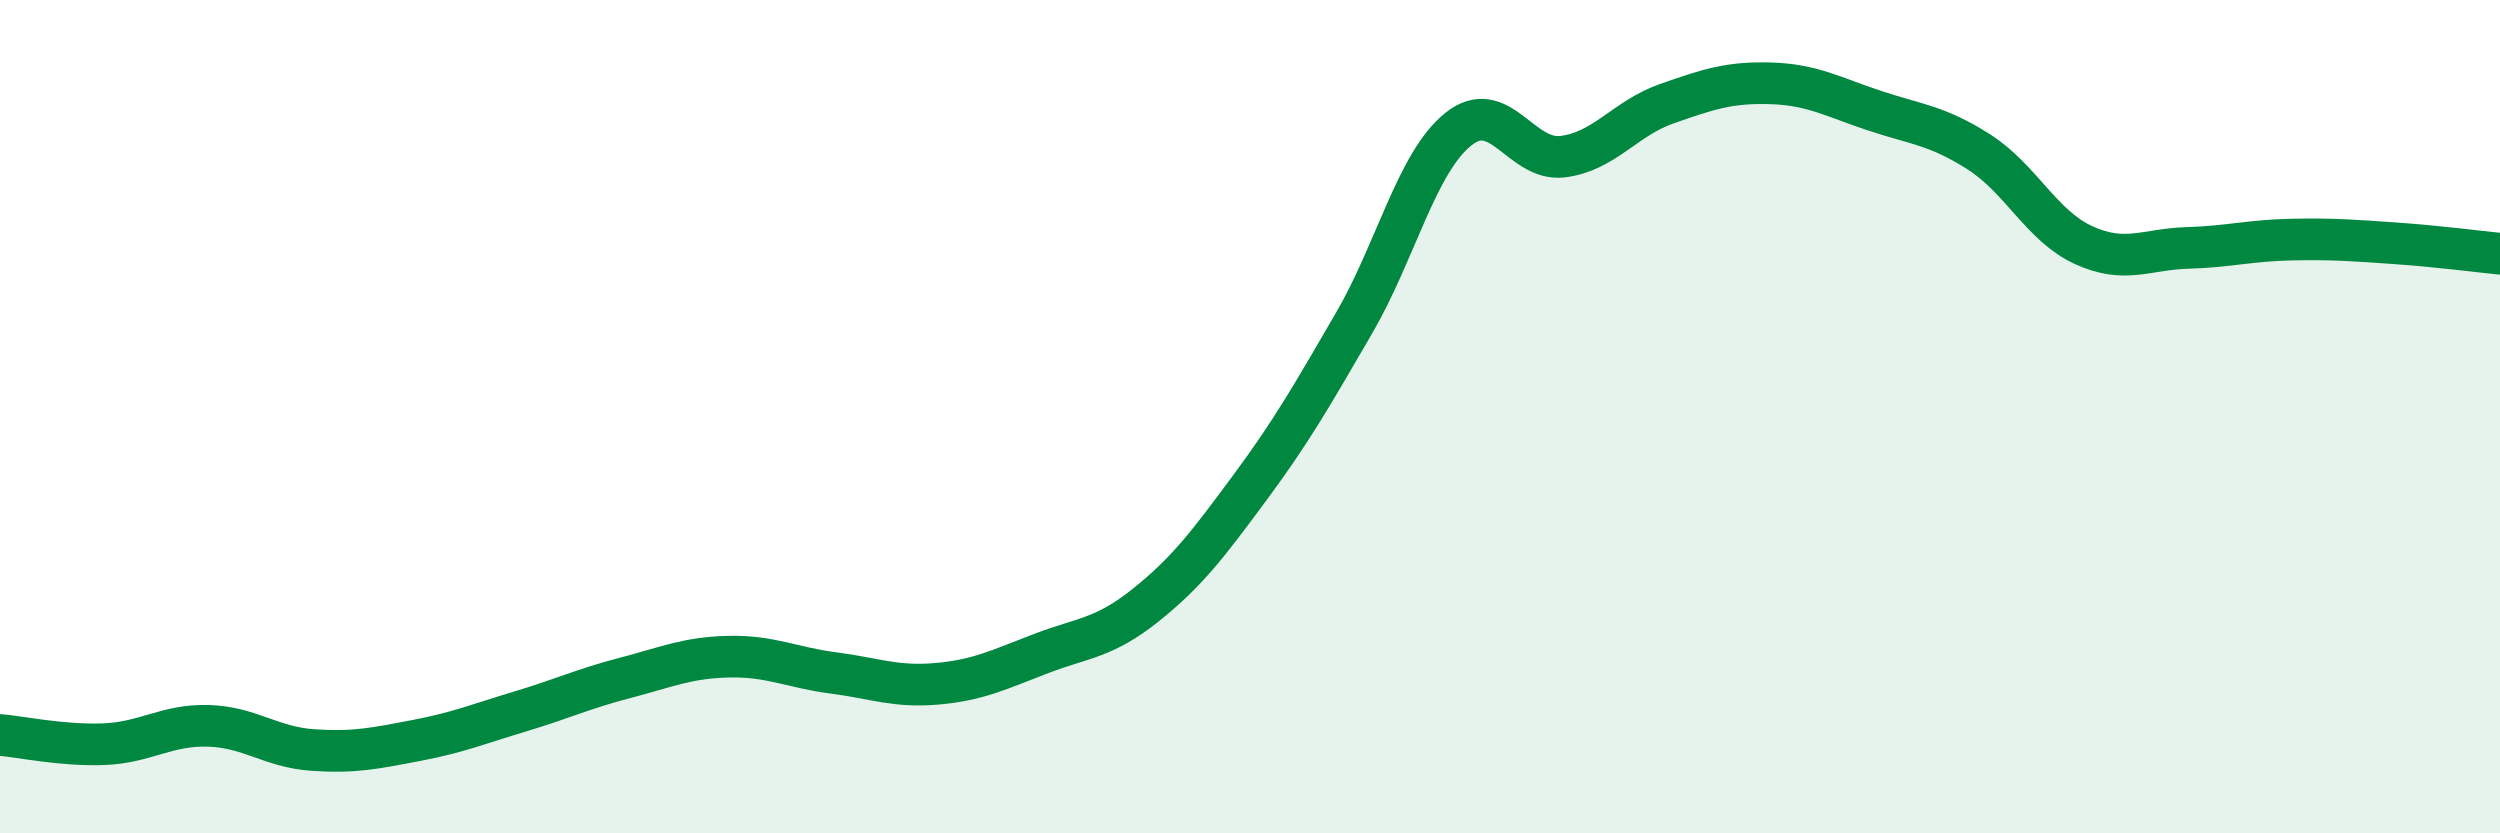
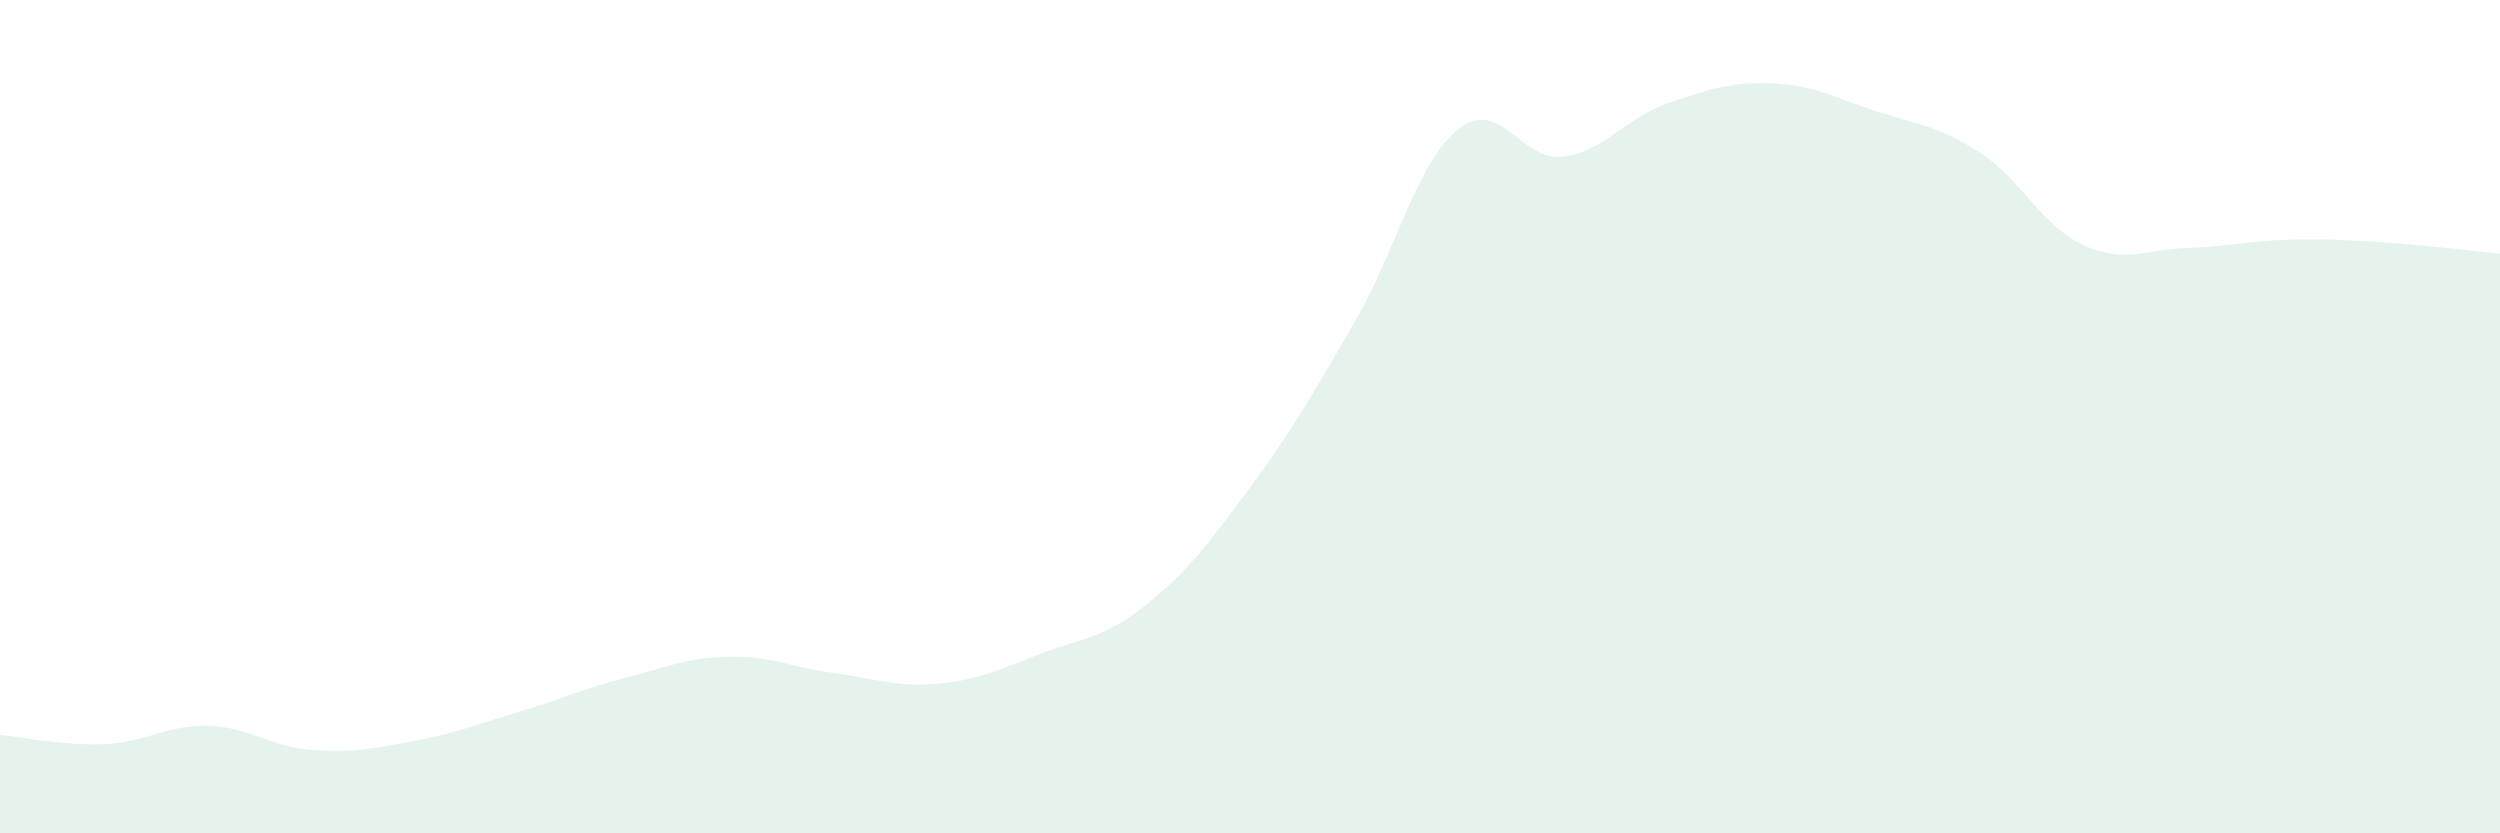
<svg xmlns="http://www.w3.org/2000/svg" width="60" height="20" viewBox="0 0 60 20">
  <path d="M 0,17.64 C 0.5,17.68 1.5,17.9 2.5,17.86 C 3.5,17.82 4,17.39 5,17.42 C 6,17.45 6.5,17.93 7.5,18 C 8.5,18.07 9,17.96 10,17.77 C 11,17.58 11.5,17.37 12.5,17.07 C 13.5,16.77 14,16.53 15,16.27 C 16,16.01 16.5,15.78 17.5,15.76 C 18.5,15.74 19,16.02 20,16.15 C 21,16.28 21.5,16.5 22.5,16.41 C 23.5,16.32 24,16.06 25,15.68 C 26,15.3 26.5,15.32 27.5,14.52 C 28.5,13.72 29,13.05 30,11.7 C 31,10.35 31.5,9.47 32.5,7.75 C 33.5,6.03 34,3.9 35,3.1 C 36,2.3 36.5,3.88 37.5,3.76 C 38.5,3.64 39,2.84 40,2.49 C 41,2.14 41.5,1.97 42.5,2 C 43.5,2.03 44,2.33 45,2.66 C 46,2.99 46.5,3.01 47.5,3.65 C 48.5,4.29 49,5.42 50,5.88 C 51,6.34 51.5,5.98 52.5,5.95 C 53.5,5.92 54,5.77 55,5.75 C 56,5.73 56.5,5.77 57.5,5.84 C 58.5,5.91 59.5,6.04 60,6.09L60 20L0 20Z" fill="#008740" opacity="0.1" stroke-linecap="round" stroke-linejoin="round" />
-   <path d="M 0,17.64 C 0.5,17.68 1.5,17.9 2.5,17.86 C 3.5,17.82 4,17.39 5,17.42 C 6,17.45 6.5,17.93 7.5,18 C 8.5,18.07 9,17.96 10,17.77 C 11,17.58 11.5,17.37 12.5,17.07 C 13.5,16.77 14,16.53 15,16.27 C 16,16.01 16.5,15.78 17.5,15.76 C 18.5,15.74 19,16.02 20,16.15 C 21,16.28 21.5,16.5 22.5,16.41 C 23.5,16.32 24,16.06 25,15.68 C 26,15.3 26.5,15.32 27.5,14.52 C 28.5,13.72 29,13.05 30,11.7 C 31,10.35 31.5,9.47 32.5,7.75 C 33.5,6.03 34,3.9 35,3.1 C 36,2.3 36.5,3.88 37.5,3.76 C 38.5,3.64 39,2.84 40,2.49 C 41,2.14 41.5,1.97 42.5,2 C 43.5,2.03 44,2.33 45,2.66 C 46,2.99 46.5,3.01 47.5,3.65 C 48.5,4.29 49,5.42 50,5.88 C 51,6.34 51.5,5.98 52.5,5.95 C 53.5,5.92 54,5.77 55,5.75 C 56,5.73 56.5,5.77 57.5,5.84 C 58.5,5.91 59.5,6.04 60,6.09" stroke="#008740" stroke-width="1" fill="none" stroke-linecap="round" stroke-linejoin="round" />
</svg>